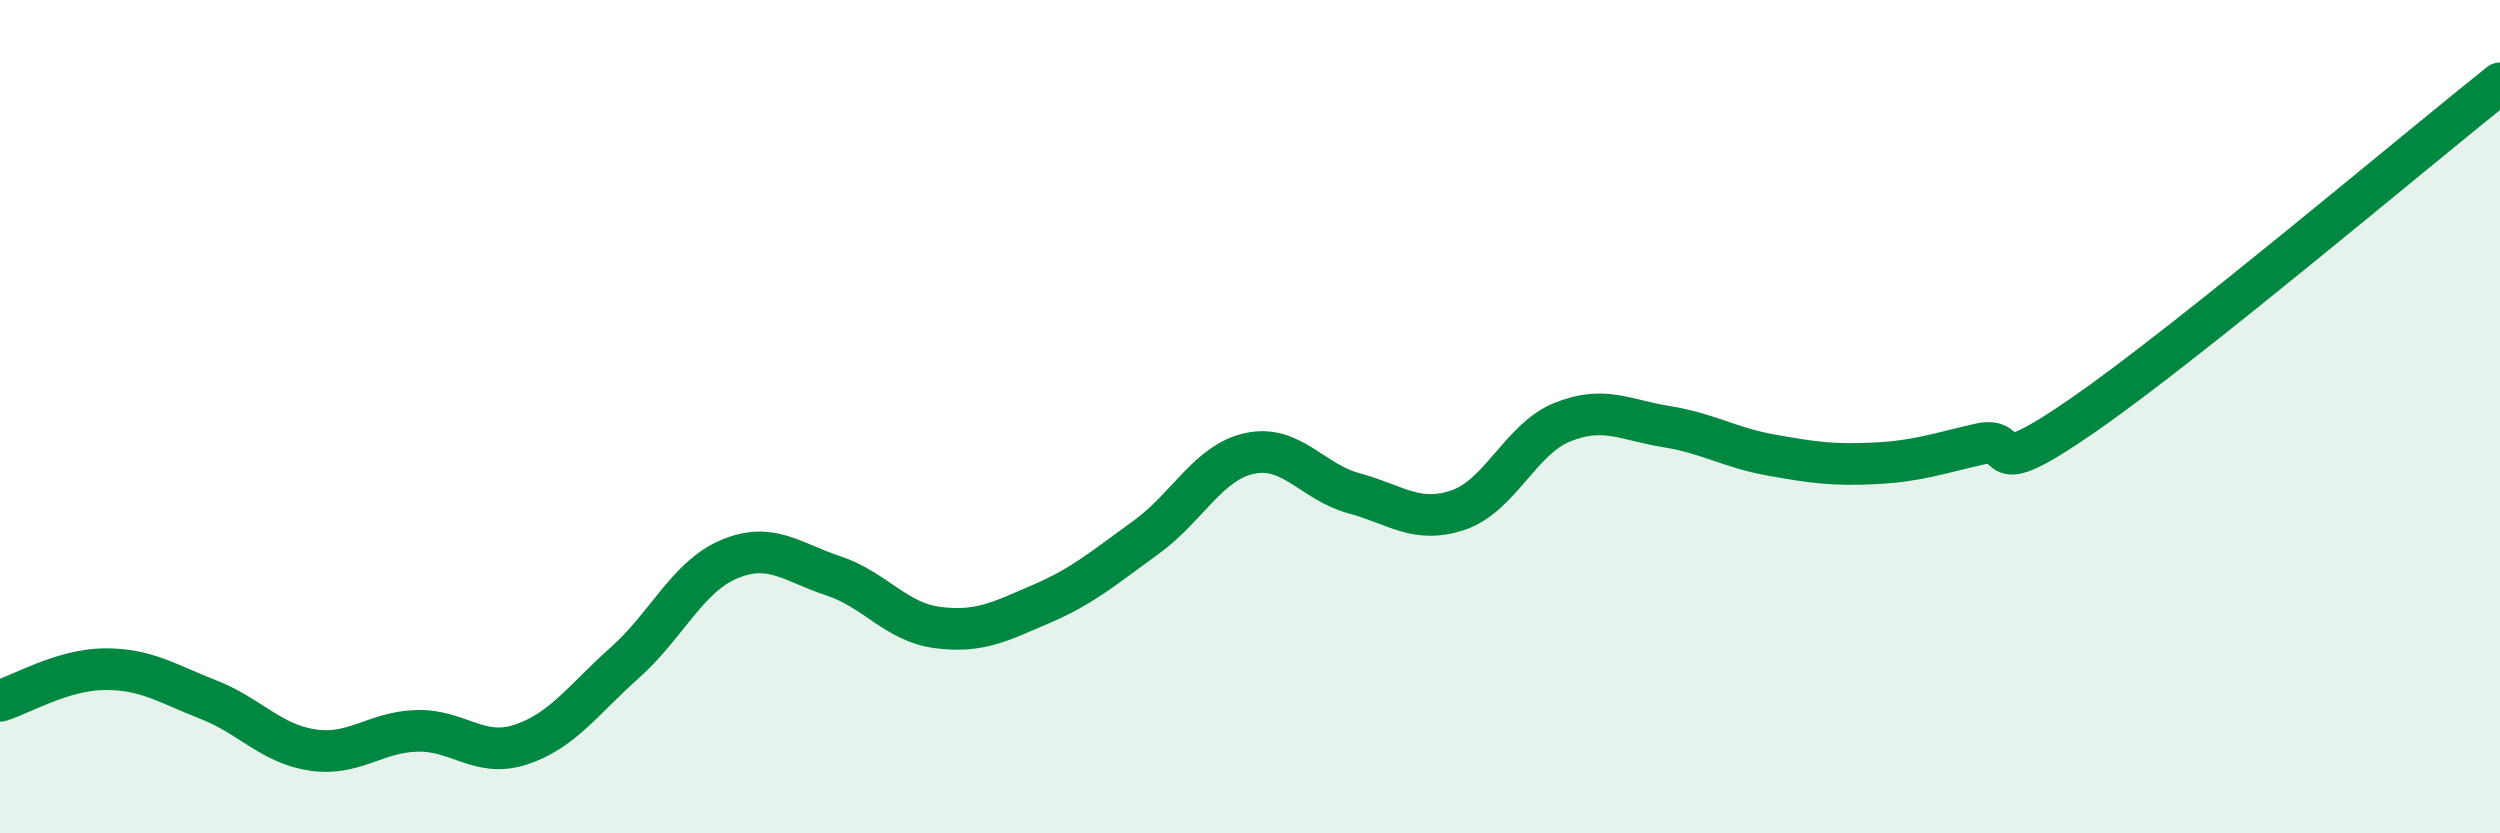
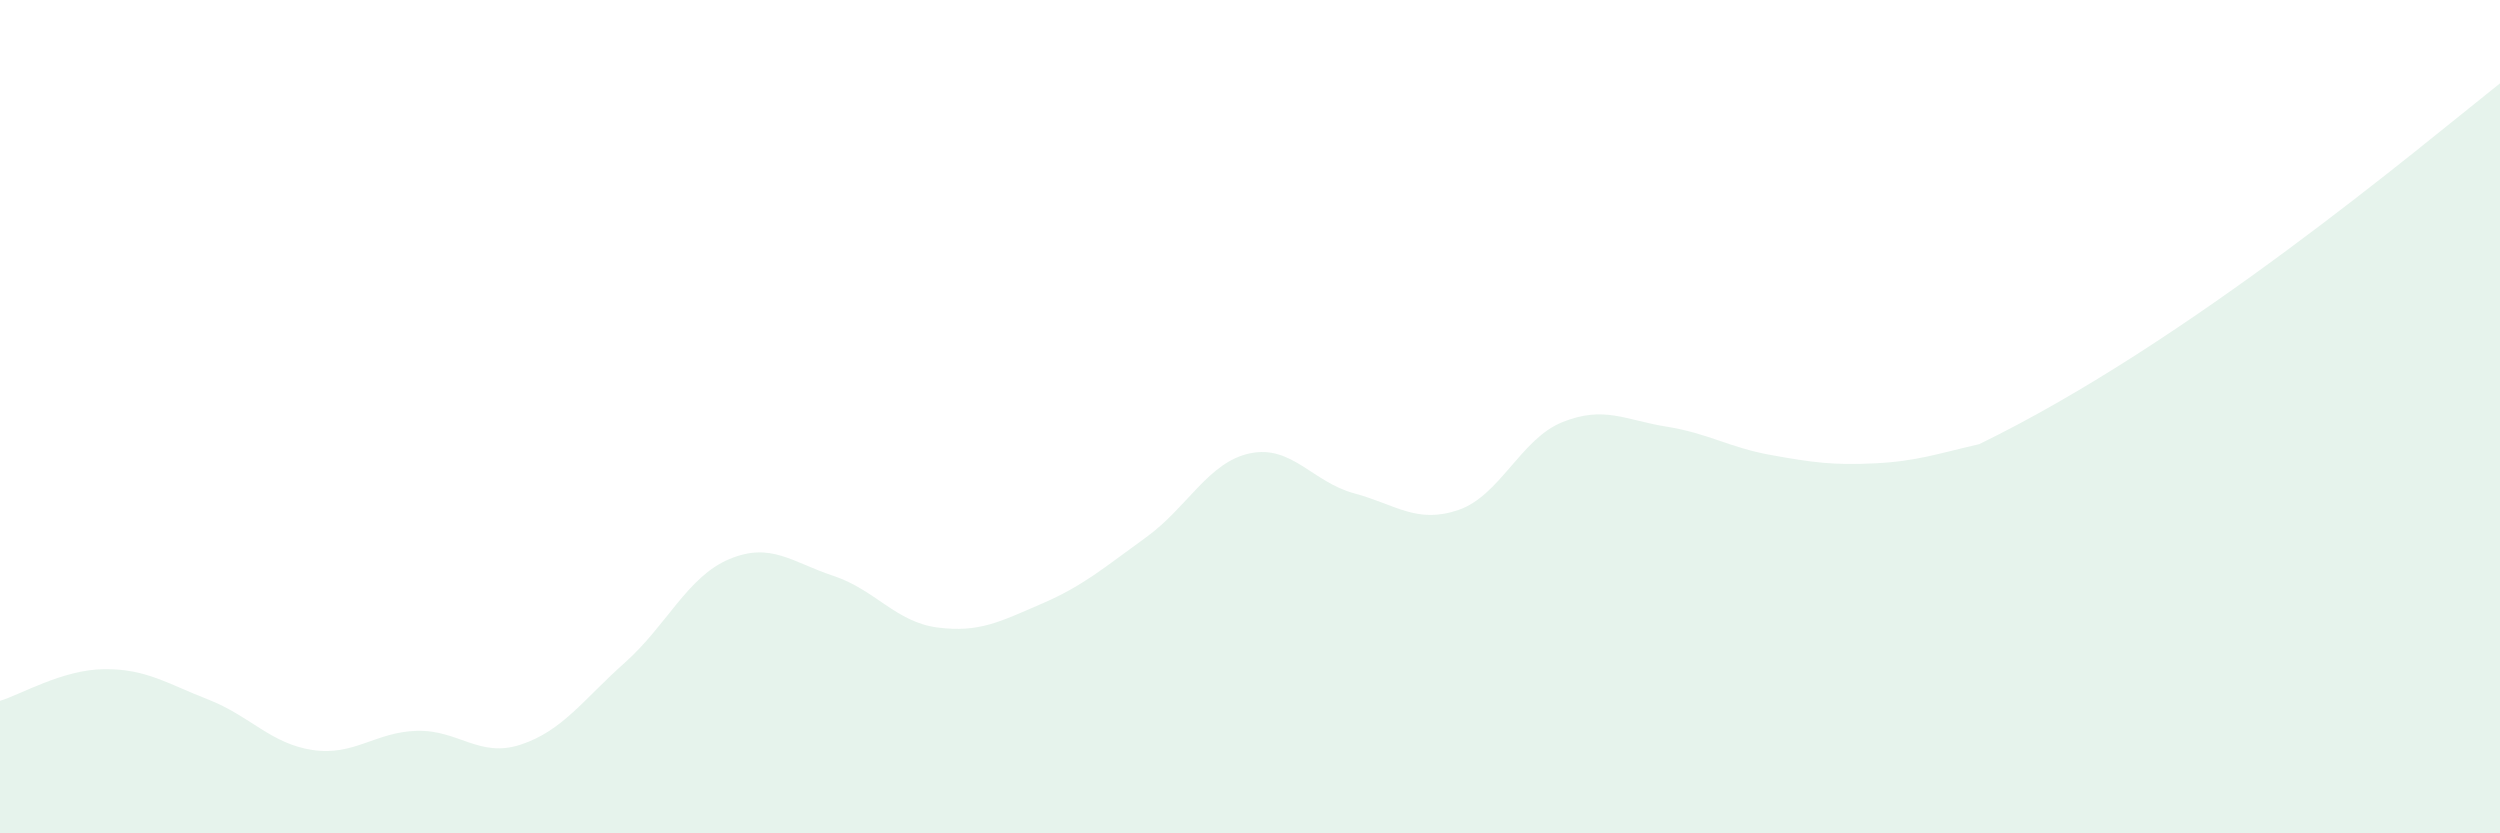
<svg xmlns="http://www.w3.org/2000/svg" width="60" height="20" viewBox="0 0 60 20">
-   <path d="M 0,16.82 C 0.5,16.67 1.5,16.07 2.5,16.06 C 3.5,16.05 4,16.4 5,16.79 C 6,17.18 6.5,17.85 7.5,18 C 8.5,18.15 9,17.57 10,17.54 C 11,17.51 11.5,18.2 12.5,17.87 C 13.5,17.54 14,16.79 15,15.9 C 16,15.01 16.5,13.84 17.5,13.42 C 18.5,13 19,13.49 20,13.82 C 21,14.15 21.5,14.93 22.5,15.06 C 23.5,15.19 24,14.92 25,14.49 C 26,14.06 26.5,13.62 27.5,12.9 C 28.5,12.18 29,11.09 30,10.88 C 31,10.67 31.5,11.57 32.5,11.84 C 33.5,12.11 34,12.58 35,12.24 C 36,11.9 36.5,10.53 37.5,10.13 C 38.5,9.73 39,10.08 40,10.24 C 41,10.4 41.5,10.74 42.5,10.92 C 43.5,11.1 44,11.17 45,11.12 C 46,11.07 46.5,10.89 47.5,10.66 C 48.5,10.43 47.5,11.69 50,9.96 C 52.5,8.23 58,3.59 60,2L60 20L0 20Z" fill="#008740" opacity="0.1" stroke-linecap="round" stroke-linejoin="round" />
-   <path d="M 0,16.82 C 0.5,16.67 1.5,16.07 2.5,16.06 C 3.5,16.05 4,16.4 5,16.79 C 6,17.18 6.5,17.85 7.5,18 C 8.5,18.15 9,17.57 10,17.54 C 11,17.51 11.5,18.2 12.5,17.87 C 13.5,17.54 14,16.79 15,15.9 C 16,15.01 16.5,13.84 17.5,13.42 C 18.5,13 19,13.49 20,13.82 C 21,14.15 21.5,14.93 22.5,15.06 C 23.5,15.19 24,14.92 25,14.49 C 26,14.06 26.5,13.62 27.5,12.9 C 28.5,12.18 29,11.09 30,10.88 C 31,10.67 31.5,11.57 32.5,11.84 C 33.5,12.11 34,12.58 35,12.24 C 36,11.9 36.5,10.53 37.5,10.13 C 38.5,9.73 39,10.08 40,10.24 C 41,10.4 41.5,10.74 42.5,10.92 C 43.5,11.1 44,11.17 45,11.12 C 46,11.07 46.5,10.89 47.5,10.66 C 48.5,10.43 47.5,11.69 50,9.96 C 52.5,8.23 58,3.59 60,2" stroke="#008740" stroke-width="1" fill="none" stroke-linecap="round" stroke-linejoin="round" />
+   <path d="M 0,16.82 C 0.5,16.67 1.5,16.07 2.5,16.06 C 3.5,16.05 4,16.4 5,16.79 C 6,17.18 6.5,17.85 7.5,18 C 8.5,18.15 9,17.57 10,17.54 C 11,17.51 11.5,18.2 12.5,17.87 C 13.5,17.54 14,16.79 15,15.9 C 16,15.01 16.5,13.84 17.5,13.42 C 18.5,13 19,13.49 20,13.82 C 21,14.15 21.5,14.93 22.5,15.06 C 23.5,15.19 24,14.92 25,14.49 C 26,14.06 26.5,13.62 27.5,12.9 C 28.5,12.18 29,11.09 30,10.88 C 31,10.67 31.5,11.57 32.5,11.84 C 33.5,12.11 34,12.58 35,12.24 C 36,11.9 36.5,10.53 37.5,10.13 C 38.5,9.73 39,10.08 40,10.24 C 41,10.4 41.5,10.74 42.5,10.92 C 43.5,11.1 44,11.17 45,11.12 C 46,11.07 46.5,10.89 47.5,10.66 C 52.5,8.23 58,3.59 60,2L60 20L0 20Z" fill="#008740" opacity="0.1" stroke-linecap="round" stroke-linejoin="round" />
</svg>